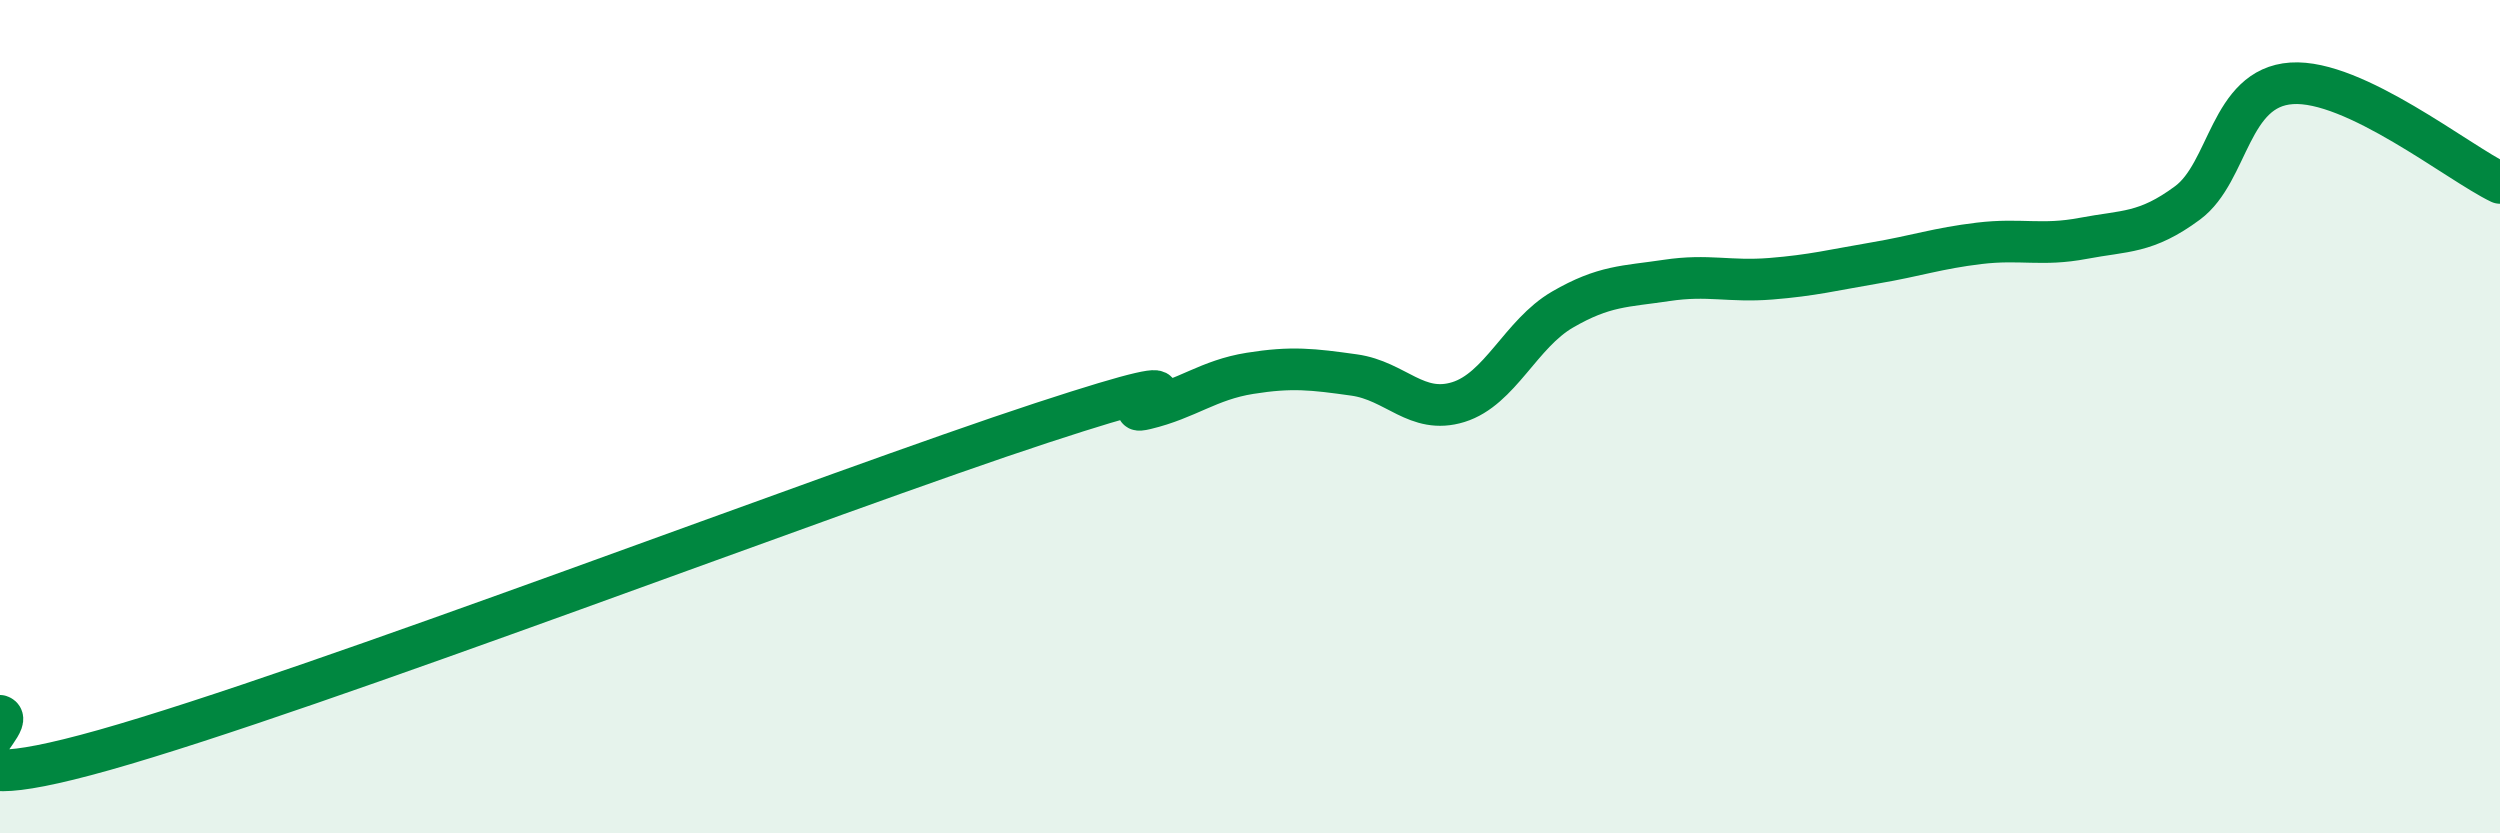
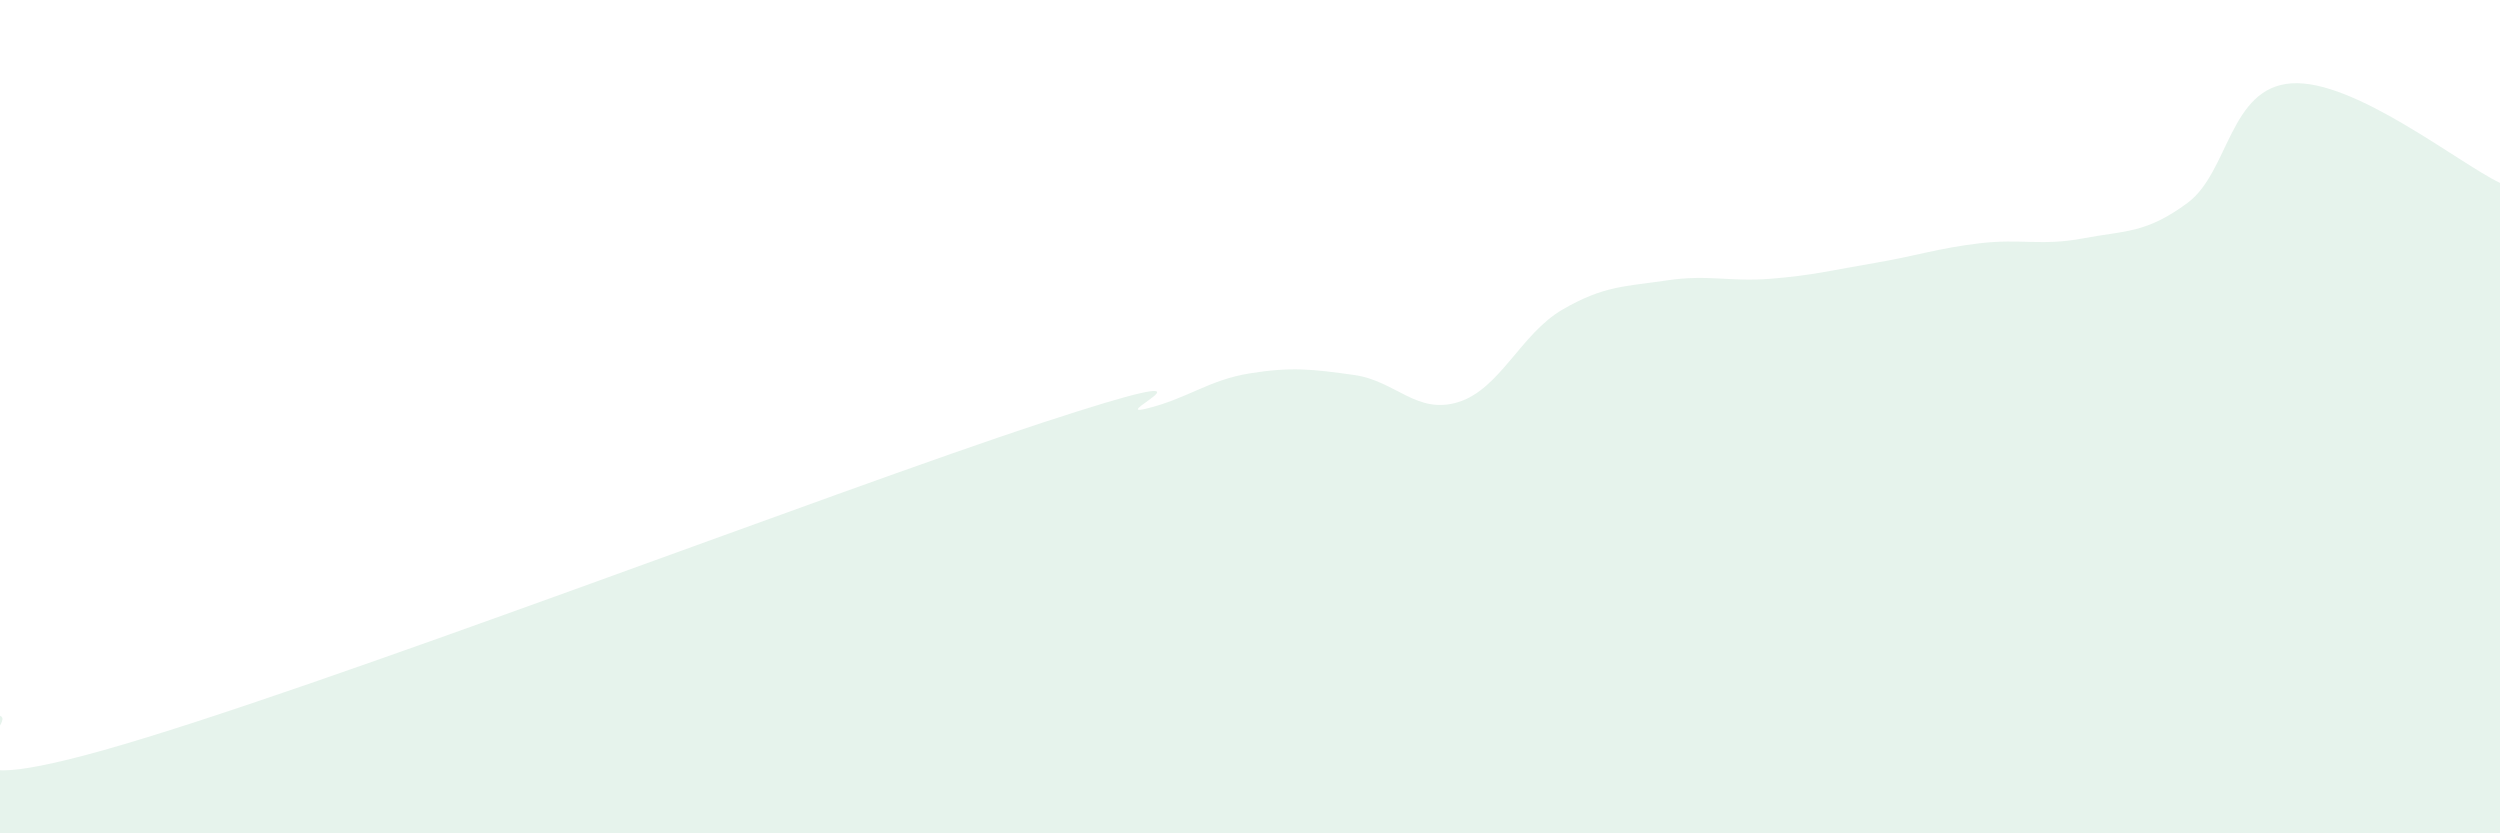
<svg xmlns="http://www.w3.org/2000/svg" width="60" height="20" viewBox="0 0 60 20">
  <path d="M 0,17.18 C 0.5,17.34 -2.5,19.41 2.5,18 C 7.5,16.59 20,11.79 25,10.15 C 30,8.51 26.5,10.05 27.5,9.81 C 28.5,9.57 29,9.12 30,8.96 C 31,8.8 31.5,8.86 32.5,9 C 33.5,9.14 34,9.96 35,9.65 C 36,9.34 36.5,8.01 37.5,7.43 C 38.5,6.85 39,6.88 40,6.73 C 41,6.58 41.5,6.77 42.5,6.69 C 43.5,6.61 44,6.48 45,6.31 C 46,6.14 46.5,5.96 47.5,5.84 C 48.5,5.72 49,5.91 50,5.72 C 51,5.53 51.5,5.61 52.5,4.87 C 53.5,4.13 53.5,2.1 55,2 C 56.5,1.9 59,3.91 60,4.39L60 20L0 20Z" fill="#008740" opacity="0.1" stroke-linecap="round" stroke-linejoin="round" />
-   <path d="M 0,17.18 C 0.5,17.34 -2.5,19.41 2.5,18 C 7.5,16.59 20,11.79 25,10.15 C 30,8.51 26.5,10.05 27.5,9.81 C 28.5,9.57 29,9.12 30,8.96 C 31,8.8 31.5,8.86 32.5,9 C 33.5,9.14 34,9.96 35,9.65 C 36,9.34 36.5,8.01 37.5,7.43 C 38.5,6.85 39,6.88 40,6.73 C 41,6.58 41.5,6.77 42.5,6.69 C 43.5,6.61 44,6.48 45,6.31 C 46,6.14 46.5,5.96 47.5,5.84 C 48.5,5.72 49,5.91 50,5.72 C 51,5.53 51.5,5.61 52.5,4.87 C 53.5,4.13 53.5,2.1 55,2 C 56.5,1.9 59,3.91 60,4.39" stroke="#008740" stroke-width="1" fill="none" stroke-linecap="round" stroke-linejoin="round" />
</svg>